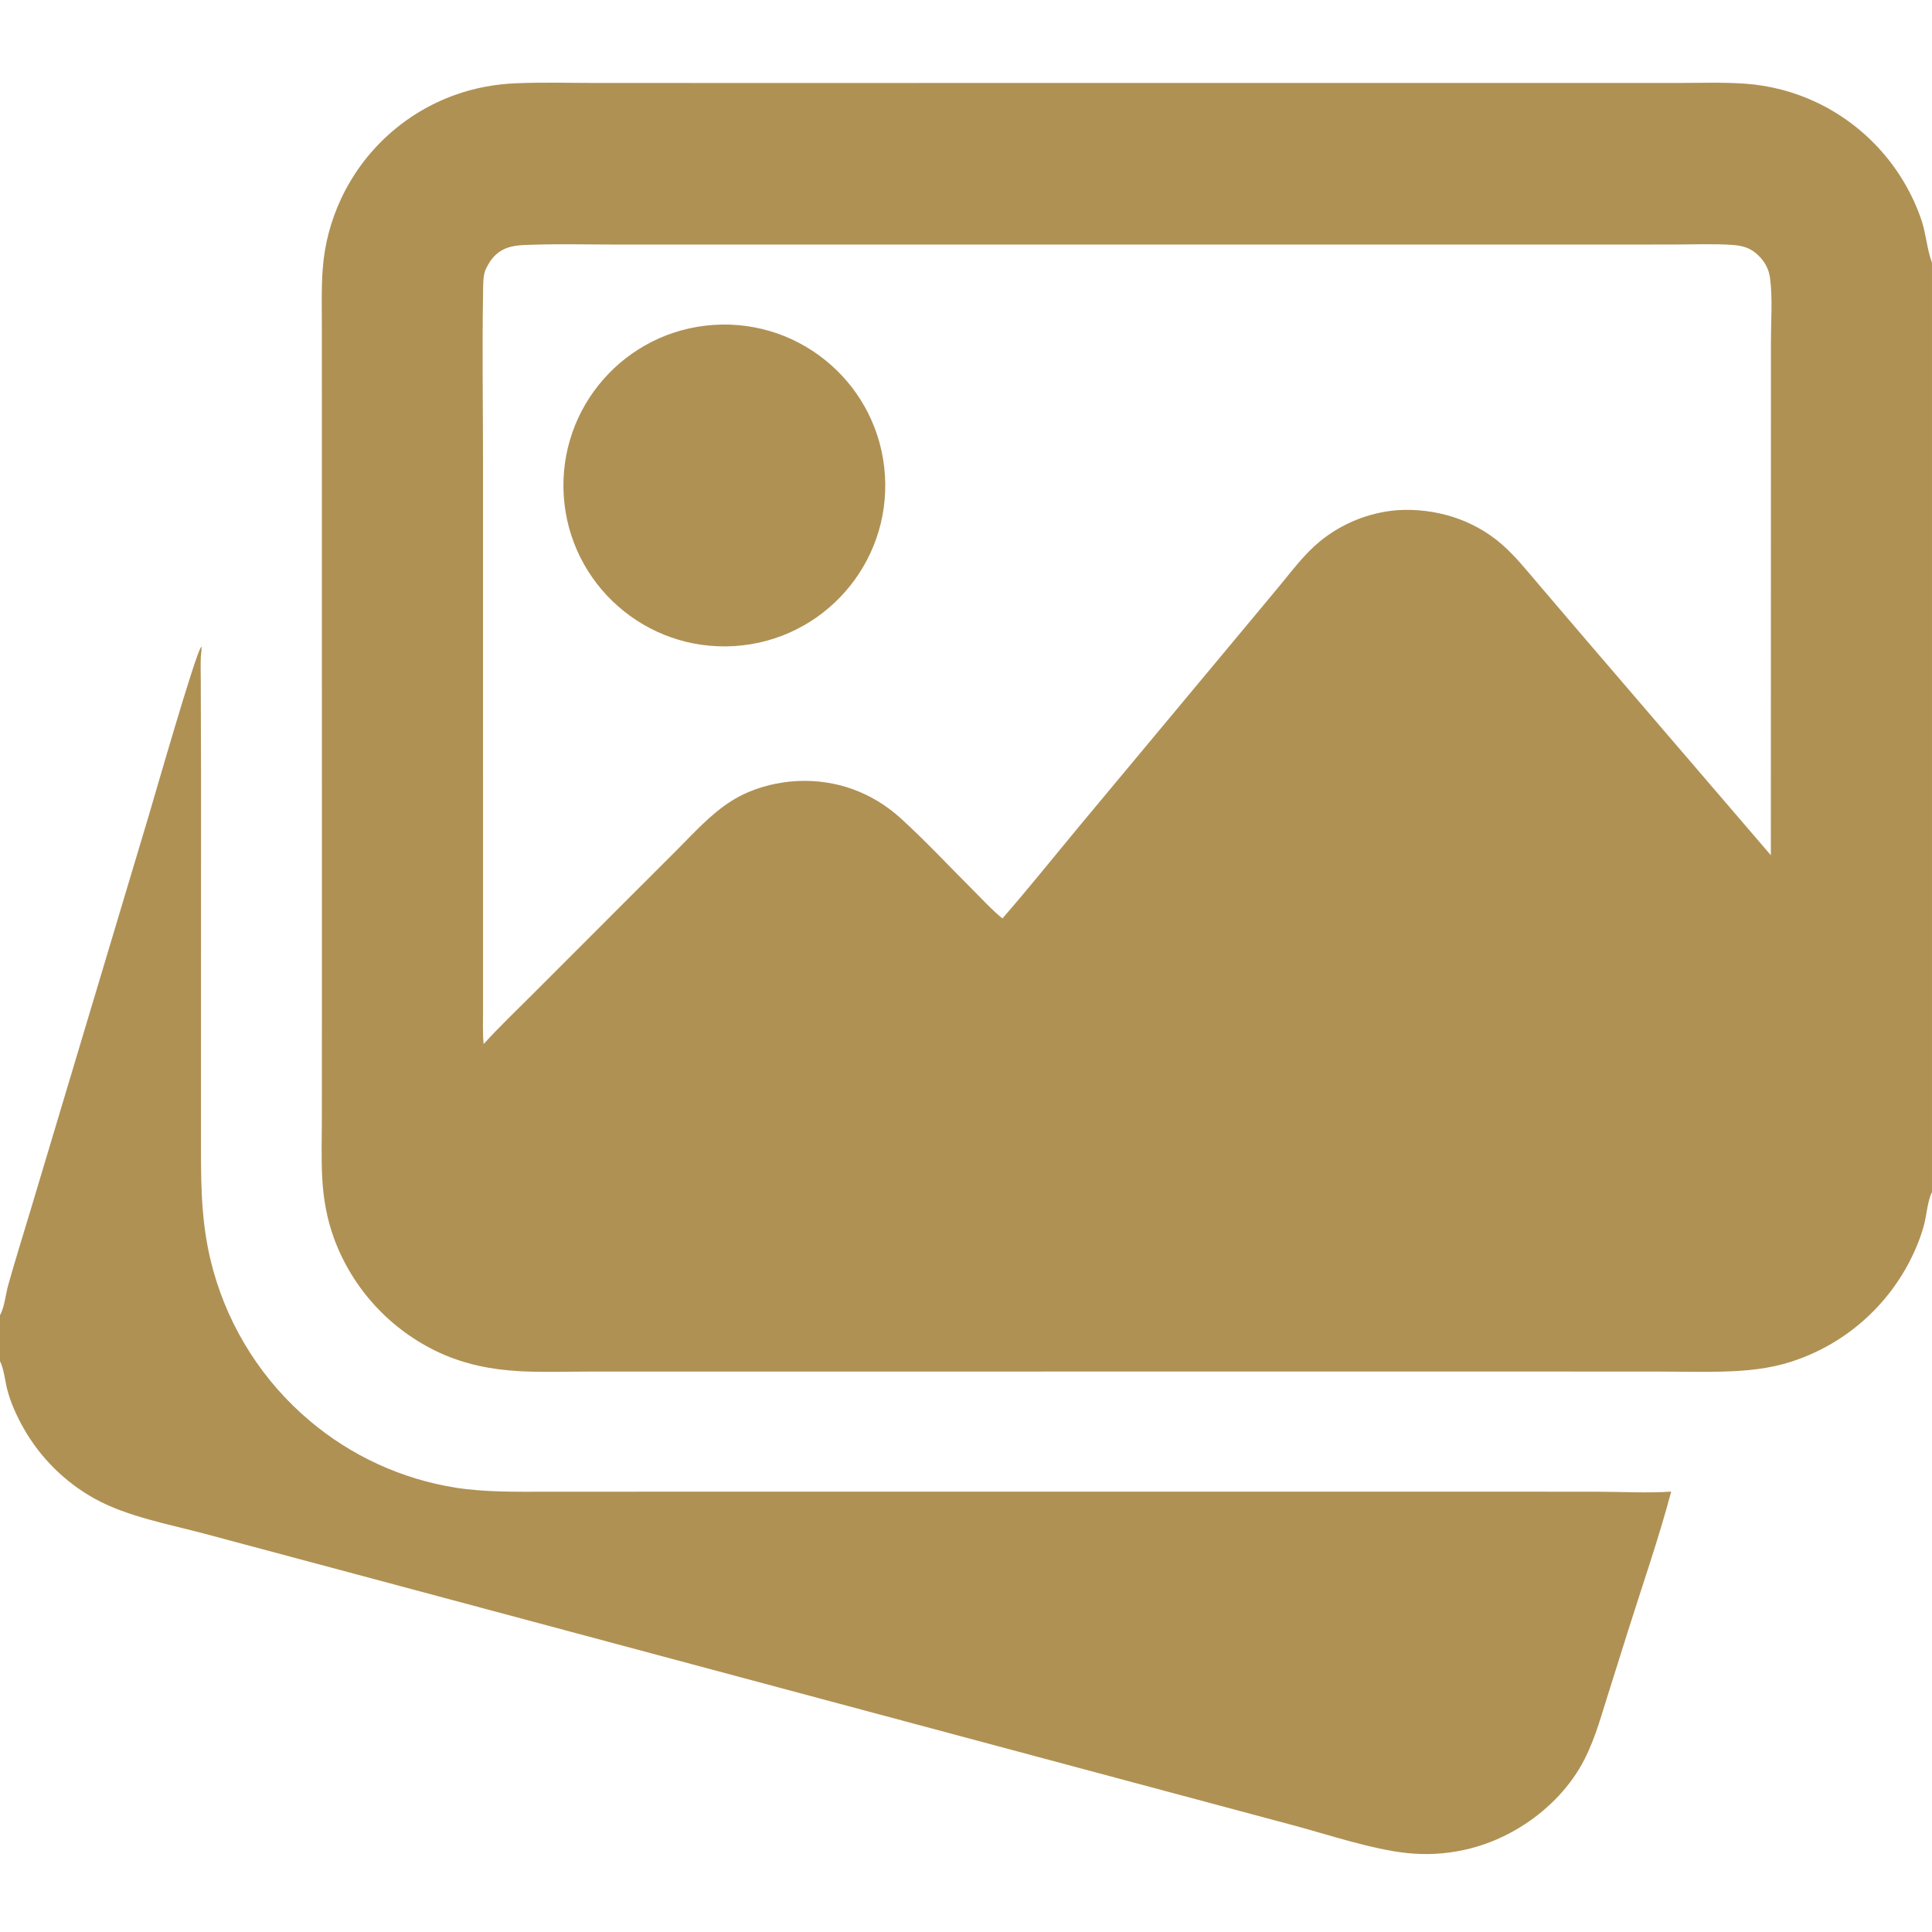
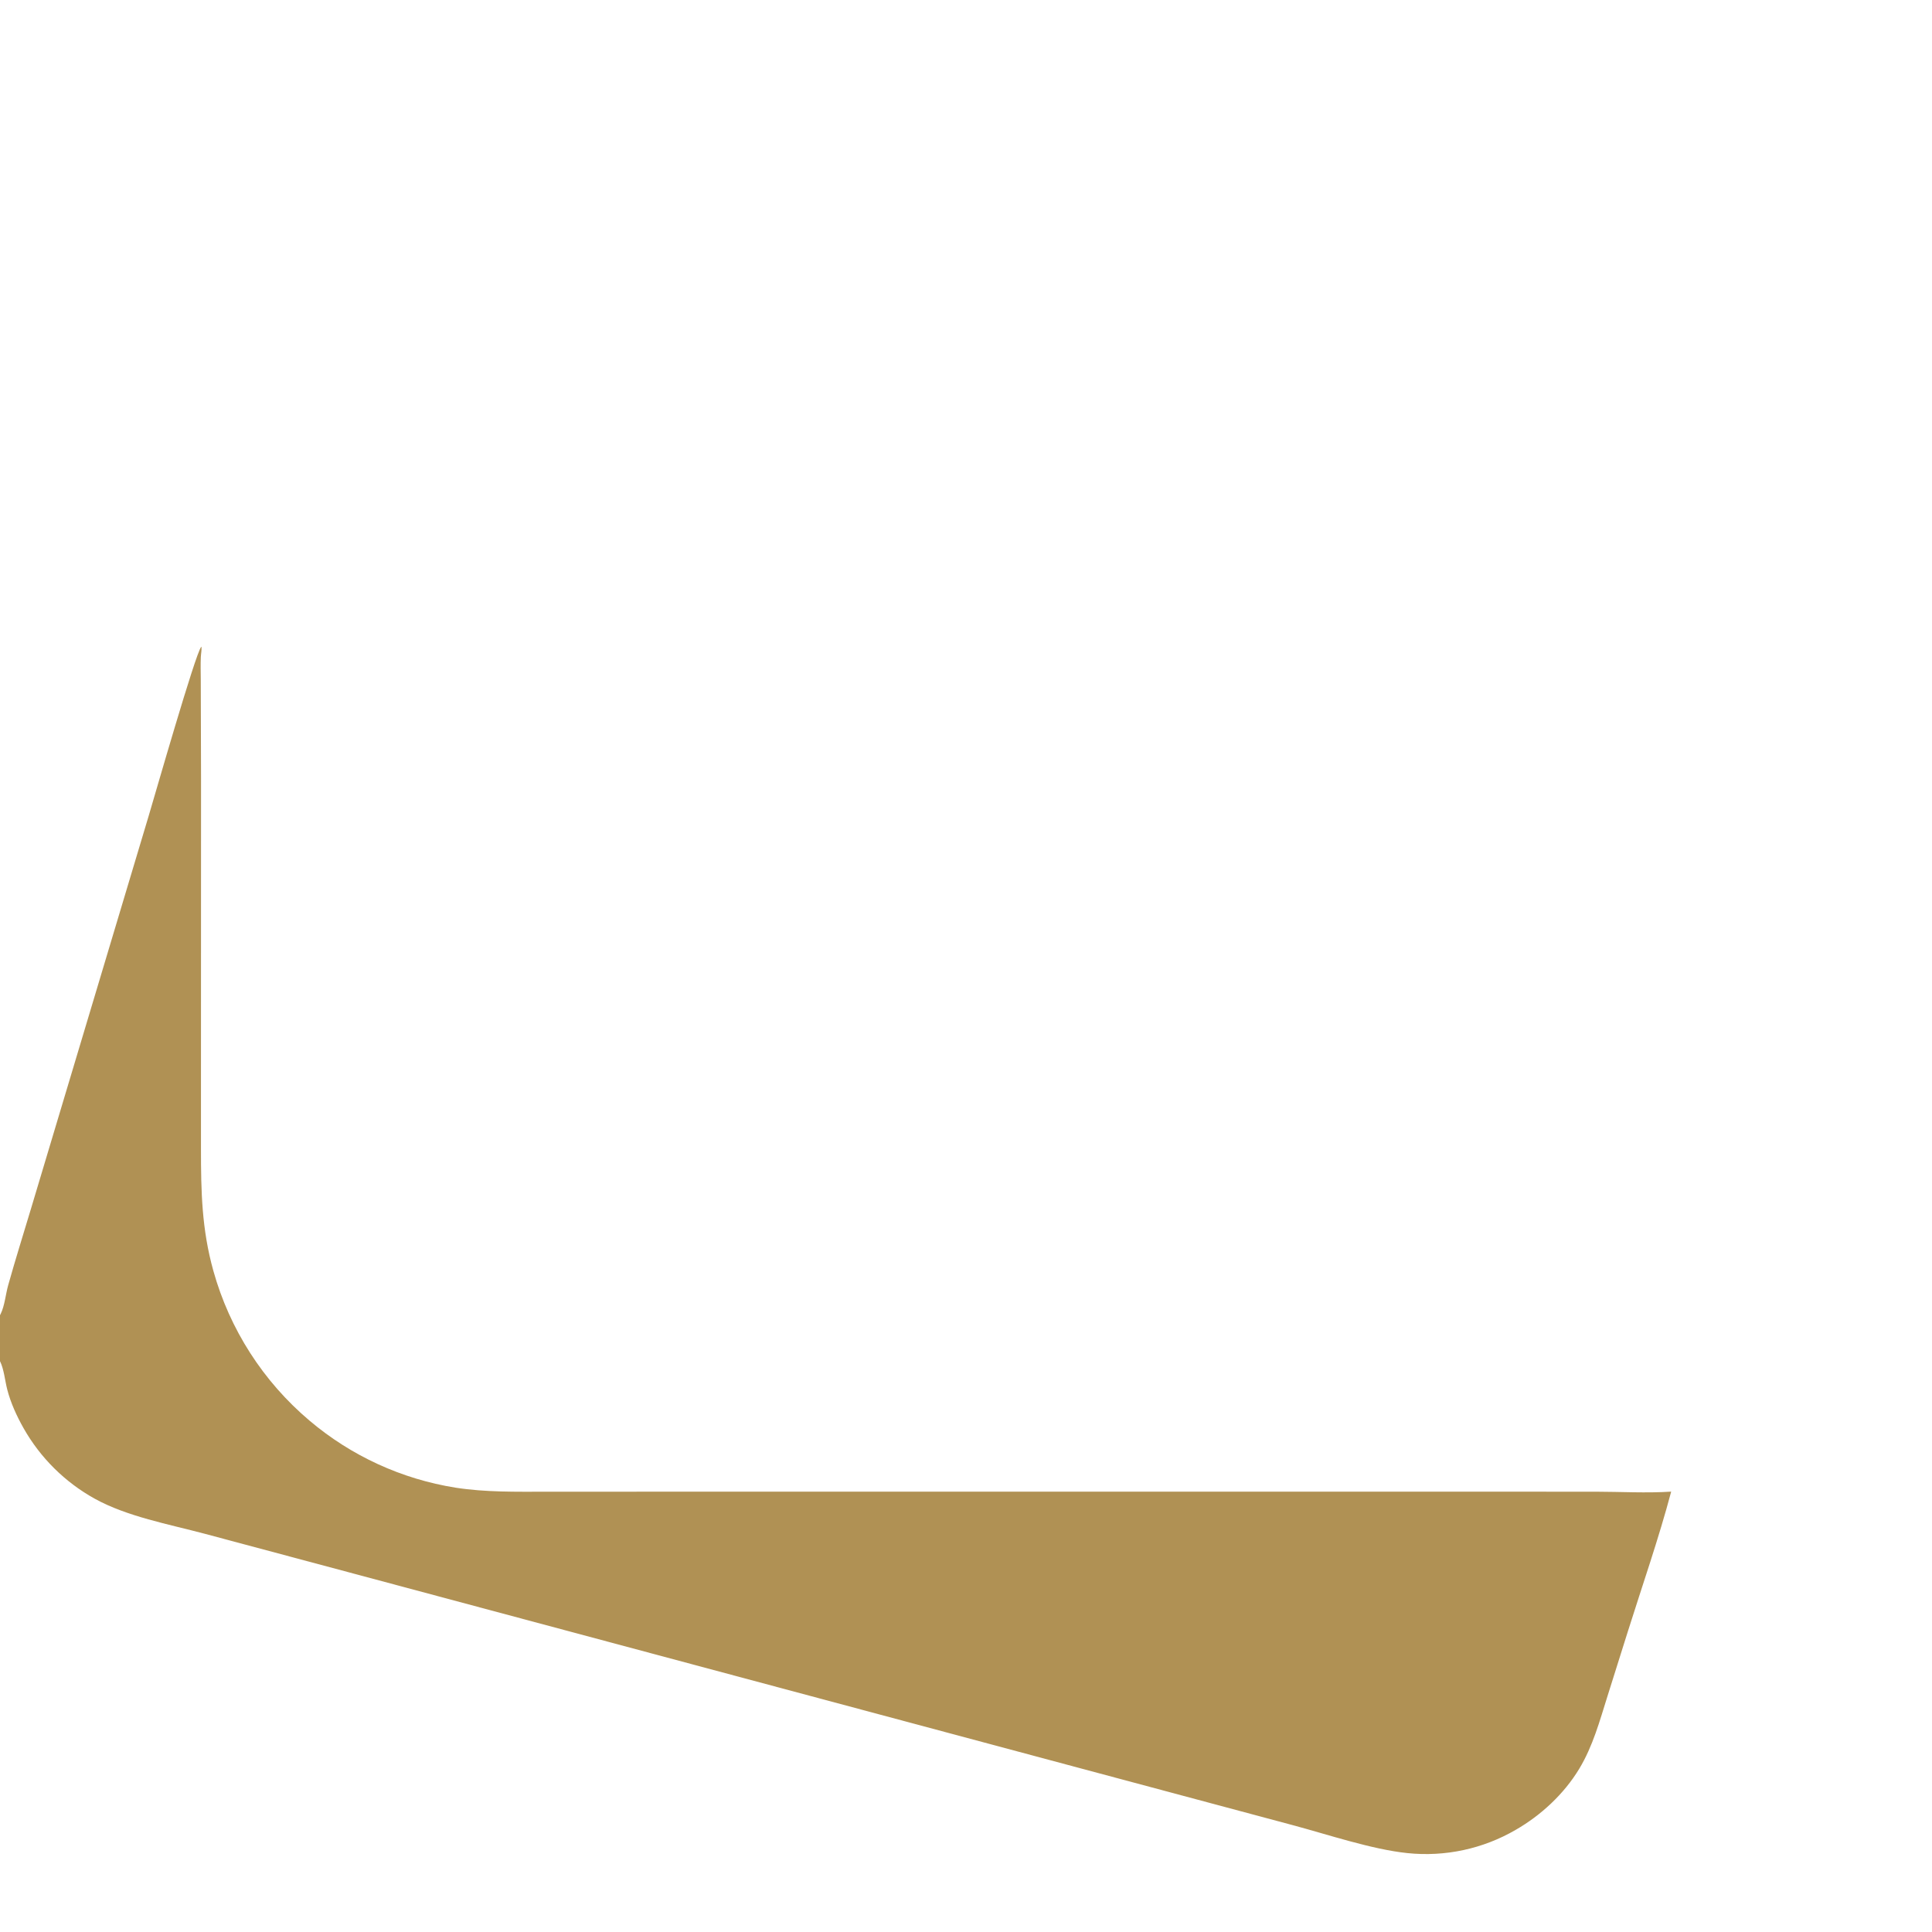
<svg xmlns="http://www.w3.org/2000/svg" width="512" height="512" viewBox="0 0 512 512" fill="none">
-   <path d="M511.997 315.905C510.873 318.135 510.588 321.749 509.987 324.214C509.352 326.818 508.378 329.343 507.281 331.786C501.33 344.91 490.379 355.11 476.866 360.116C470.99 362.319 465.238 363.11 459.013 363.397C452.255 363.709 445.392 363.479 438.624 363.475L402.44 363.47L290.172 363.472L188.727 363.474L155.976 363.482C149.902 363.483 143.733 363.713 137.671 363.379C130.234 362.968 123.132 361.569 116.335 358.418C103.451 352.421 93.459 341.575 88.537 328.243C86.654 323.101 85.702 317.777 85.4 312.319C85.109 307.065 85.289 301.724 85.294 296.462L85.307 268.863L85.305 182.717L85.299 109.613L85.292 86.323C85.291 81.331 85.145 76.29 85.522 71.31C85.991 64.817 87.658 58.466 90.439 52.58C96.464 39.753 107.364 29.865 120.714 25.112C125.926 23.258 131.242 22.299 136.764 22.067C143.854 21.77 151.021 21.986 158.121 21.987L197.9 21.99L318.374 21.987H413.811L444.213 21.988C450.173 21.988 456.248 21.764 462.193 22.155C468.993 22.605 475.643 24.354 481.784 27.309C494.676 33.56 504.539 44.699 509.184 58.252C510.415 61.895 510.643 65.847 511.921 69.429C511.946 69.497 511.972 69.564 511.997 69.632V315.905ZM128.165 276.689C132.402 272.012 137.026 267.62 141.487 263.154L164.228 240.4L179.195 225.439C183.822 220.817 188.319 215.742 193.883 212.232C199 209.005 205.388 207.267 211.401 206.981C221.633 206.494 231.234 210.042 238.786 216.934C245.283 222.863 251.365 229.384 257.589 235.605C260.203 238.218 262.791 241.069 265.653 243.4C272.727 235.282 279.472 226.831 286.359 218.551L326.071 170.902L338.999 155.374C342.388 151.288 345.678 146.816 349.809 143.449C355.606 138.721 362.694 135.851 370.147 135.214C380.229 134.536 390.386 137.589 398.045 144.292C401.74 147.526 404.837 151.465 408.022 155.187L421.351 170.781L469.293 226.643L469.312 121.688L469.317 90.392C469.32 85.014 469.771 79.169 469.102 73.853C468.791 71.381 467.775 69.437 465.998 67.694C463.971 65.707 461.848 65.094 459.094 64.909C454.006 64.567 448.791 64.797 443.688 64.802L416.462 64.817L330.643 64.816L204.807 64.813L163.381 64.812C156.086 64.812 148.74 64.627 141.452 64.848C141.11 64.859 140.768 64.871 140.426 64.886C136.836 64.955 133.619 65.178 130.953 67.938C130.06 68.861 129.468 69.891 128.892 71.029C128.846 71.121 128.795 71.211 128.75 71.304C127.926 73.004 128.046 76.082 128.014 77.978C127.766 92.55 127.998 107.171 128 121.748L128.005 206.819L128.007 253.252L128.01 267.672C128.012 270.653 127.885 273.722 128.165 276.689Z" fill="#B09154" />
-   <path d="M189.128 86.103C212.661 84.538 232.997 102.372 234.515 125.909C236.034 149.445 218.159 169.745 194.62 171.217C171.147 172.684 150.917 154.871 149.402 131.401C147.888 107.931 165.661 87.665 189.128 86.103Z" fill="#B09154" />
  <path d="M0 348.539C0.066 348.411 0.135 348.285 0.197 348.156C1.248 345.997 1.501 342.97 2.163 340.609C4.075 333.786 6.207 327.01 8.241 320.222L39.399 216.225C41.046 210.734 51.756 173.32 53.305 171.444L53.393 171.414C53.471 172.329 53.264 173.213 53.222 174.126C53.13 176.094 53.197 178.09 53.208 180.06L53.279 206.384L53.26 285.498L53.26 304.442C53.259 315.786 53.464 325.775 56.548 336.804C60.869 352.285 69.746 366.109 82.026 376.48C93.064 385.83 106.454 391.976 120.74 394.25C128.761 395.491 136.786 395.323 144.877 395.321L170.231 395.311L257.346 395.306L382.629 395.308L422.88 395.314C429.472 395.32 436.321 395.728 442.88 395.297C439.576 407.733 435.272 420.04 431.408 432.318L426.007 449.476C423.923 456.095 422.132 462.761 418.509 468.754C414.477 475.426 408.396 481.068 401.662 484.937C392.988 489.98 382.935 492.134 372.956 491.089C363.558 490.115 351.904 486.173 342.644 483.699L285.989 468.526L92.2 416.614L54.158 406.439C44.718 403.927 33.69 401.911 25.133 397.188C17.22 392.809 10.675 386.322 6.226 378.448C4.43 375.27 2.815 371.739 1.909 368.196C1.306 365.838 1.063 362.887 0 360.721V348.539Z" fill="#B09154" />
</svg>